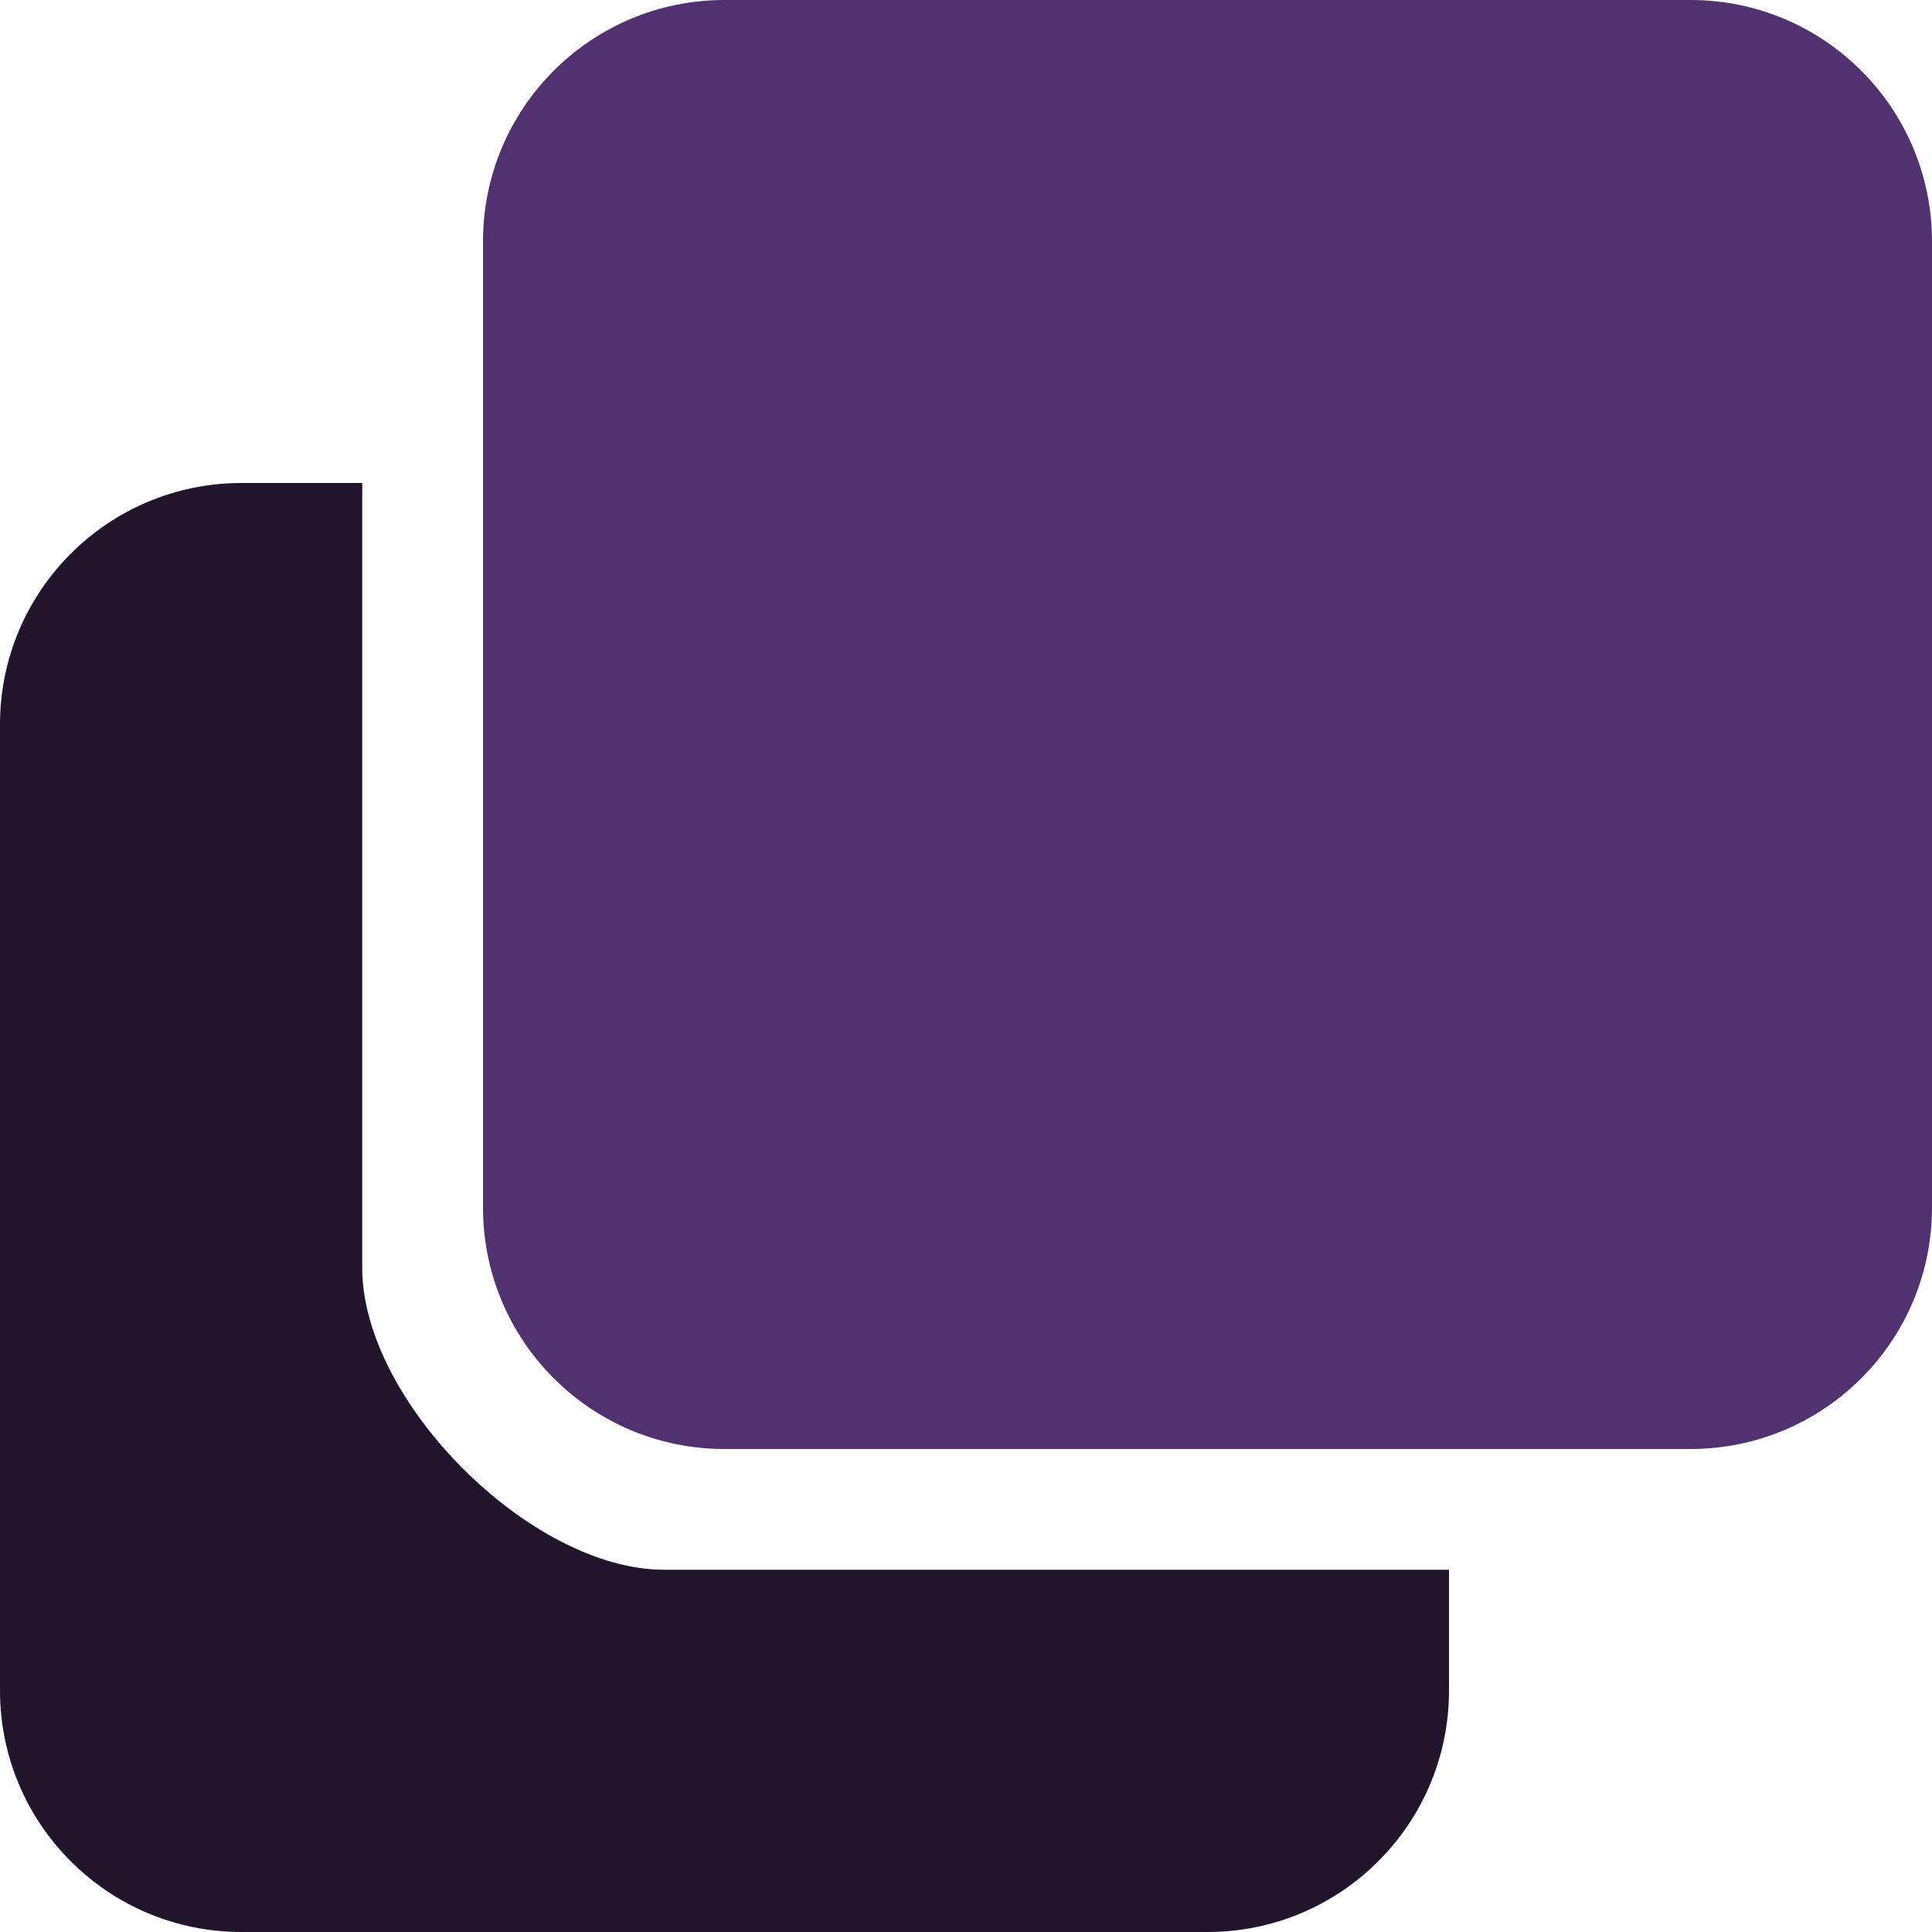
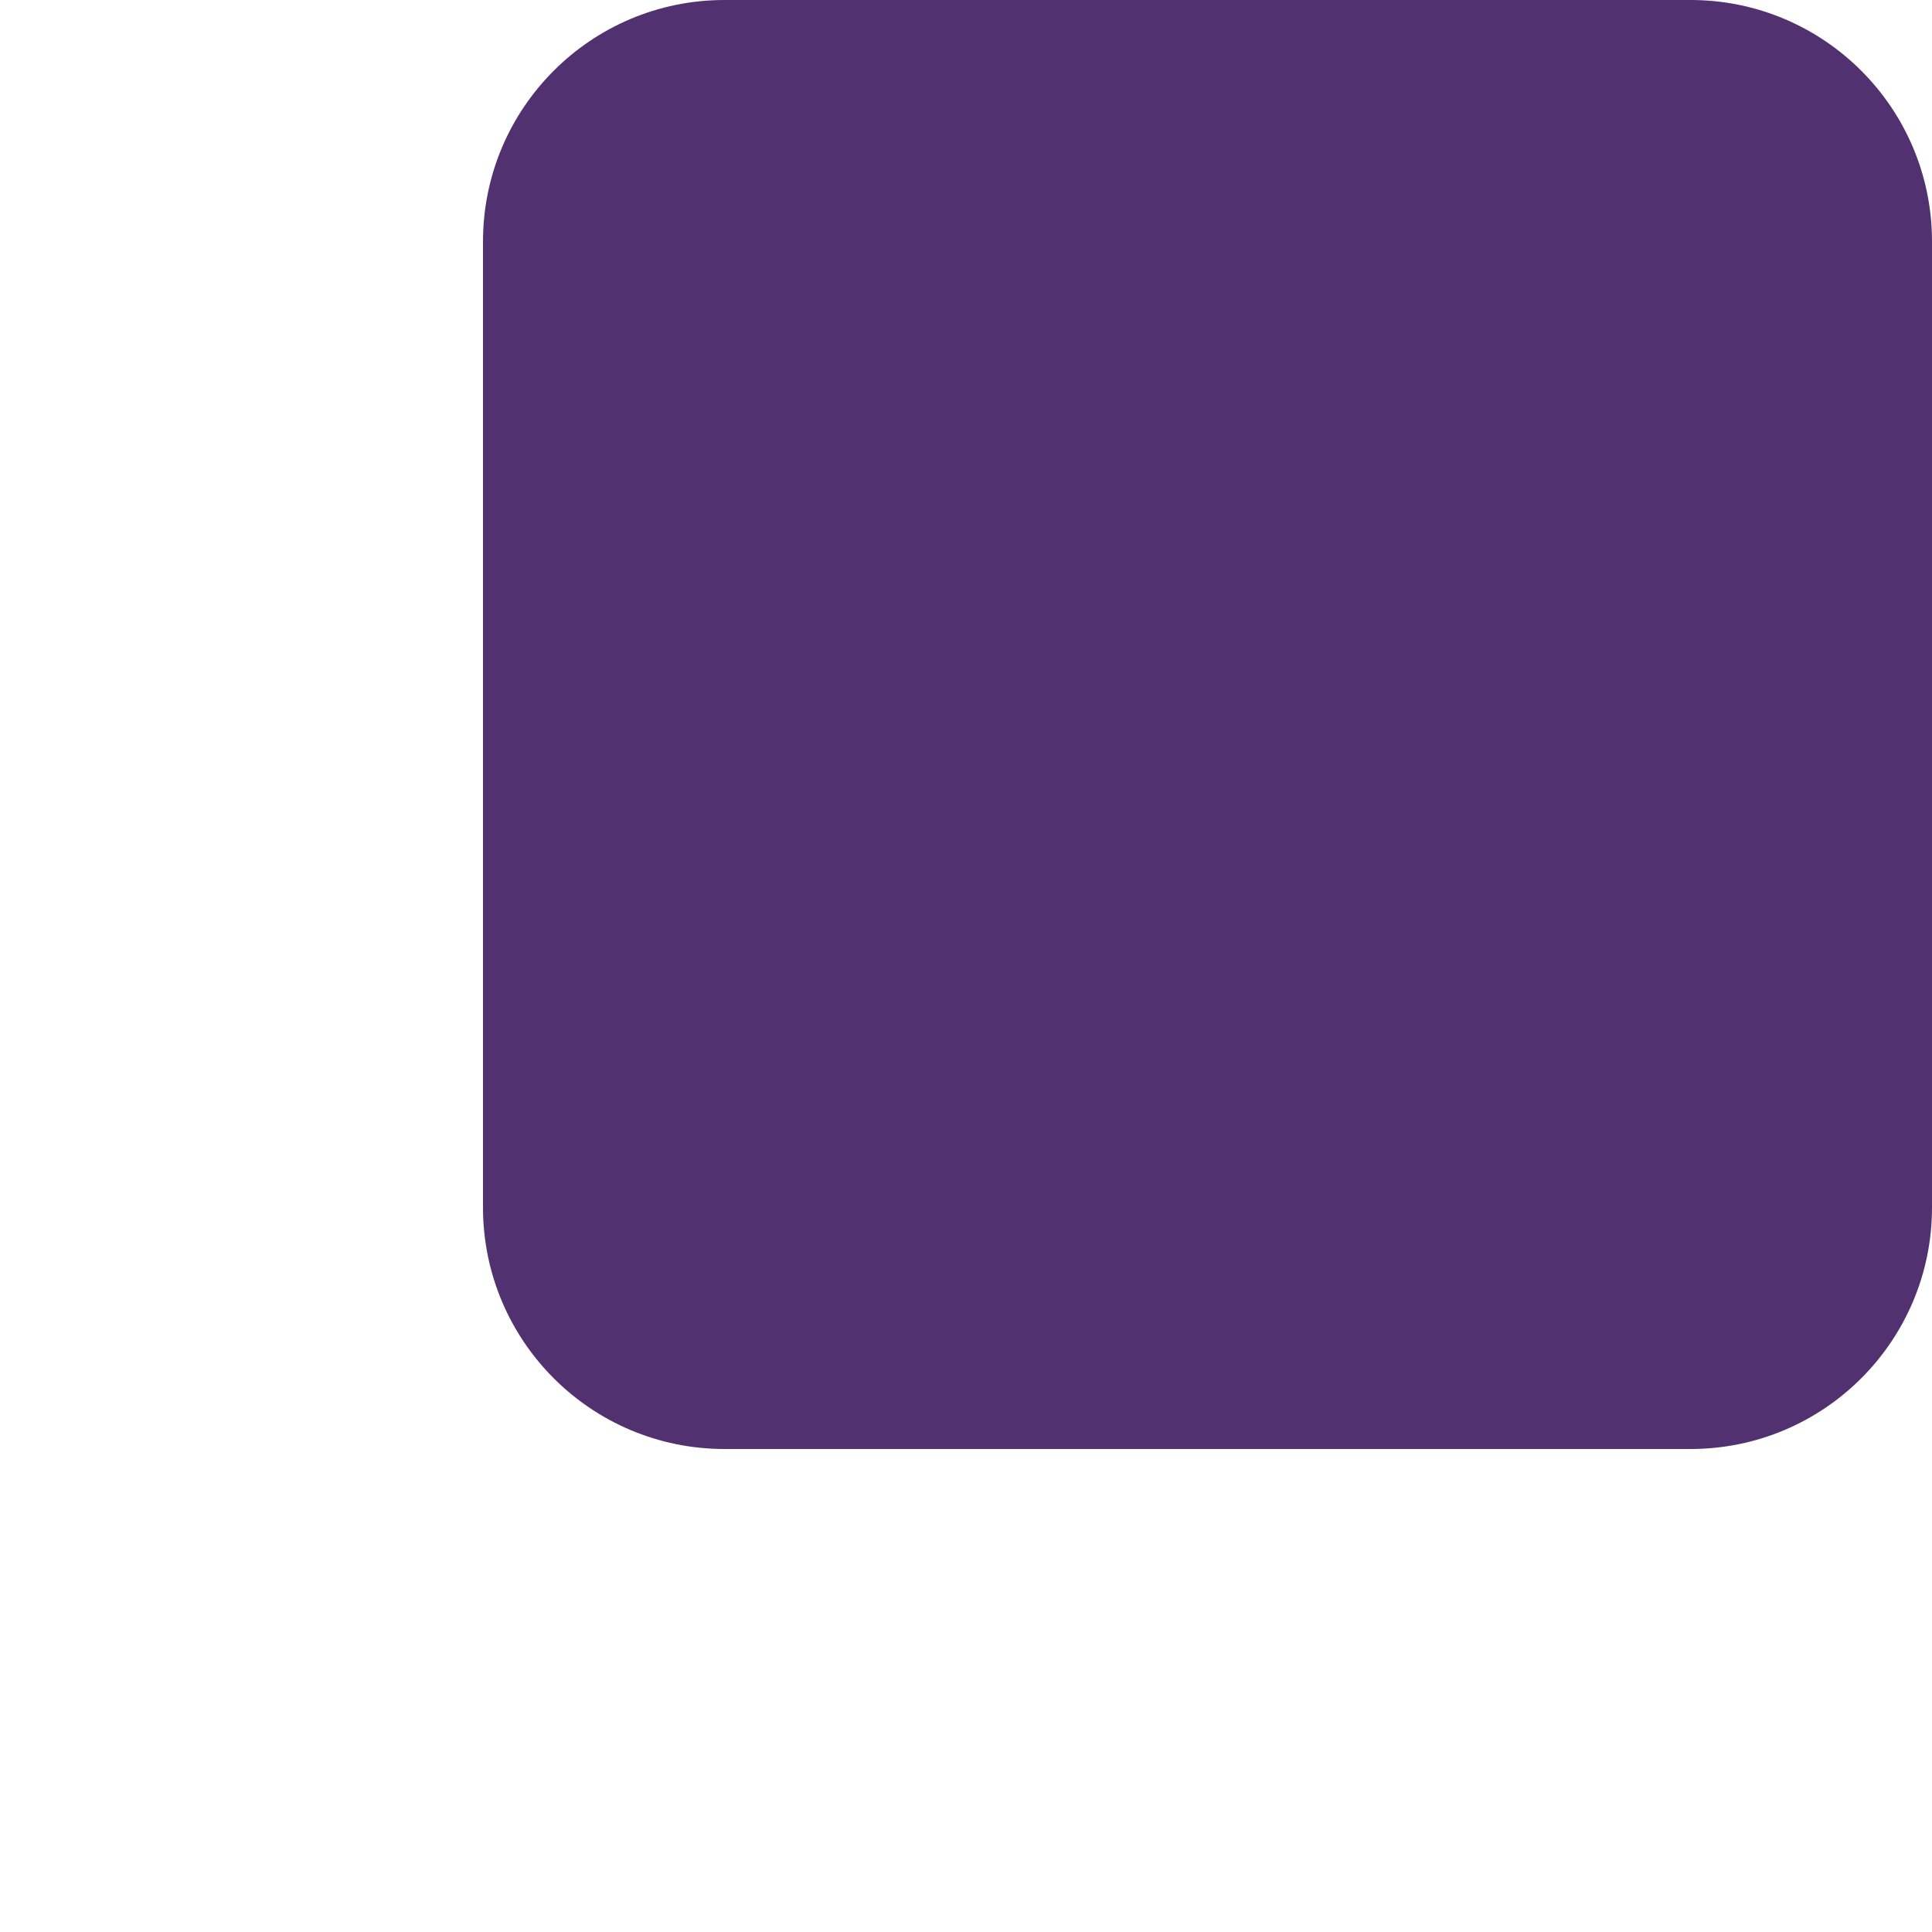
<svg xmlns="http://www.w3.org/2000/svg" xmlns:ns1="http://www.bohemiancoding.com/sketch/ns" xml:space="preserve" width="0.5in" height="0.5in" version="1.1" style="shape-rendering:geometricPrecision; text-rendering:geometricPrecision; image-rendering:optimizeQuality; fill-rule:evenodd; clip-rule:evenodd" viewBox="0 0 500 500">
  <defs>
    <style type="text/css">
   
    .fil0 {fill:#21142D}
    .fil1 {fill:#523170}
   
  </style>
  </defs>
  <g id="Layer_x0020_1">
-     <path id="duplicate" class="fil0" d="M93.75 328.13l0 -203.13 -31.25 0c-34.52,0 -62.5,27.98 -62.5,62.5l0 250c0,34.52 27.98,62.5 62.5,62.5l250 0c34.52,0 62.5,-27.98 62.5,-62.5l0 -31.25 -203.13 0c-34.52,0 -78.13,-43.61 -78.13,-78.13l0 0z" ns1:type="MSShapeGroup" />
    <path id="duplicate_10" class="fil1" d="M437.5 0l-250 0c-34.52,0 -62.5,27.98 -62.5,62.5l0 250c0,34.52 27.98,62.5 62.5,62.5l250 0c34.52,0 62.5,-27.98 62.5,-62.5l0 -250c0,-34.52 -27.98,-62.5 -62.5,-62.5l0 0z" ns1:type="MSShapeGroup" />
  </g>
</svg>